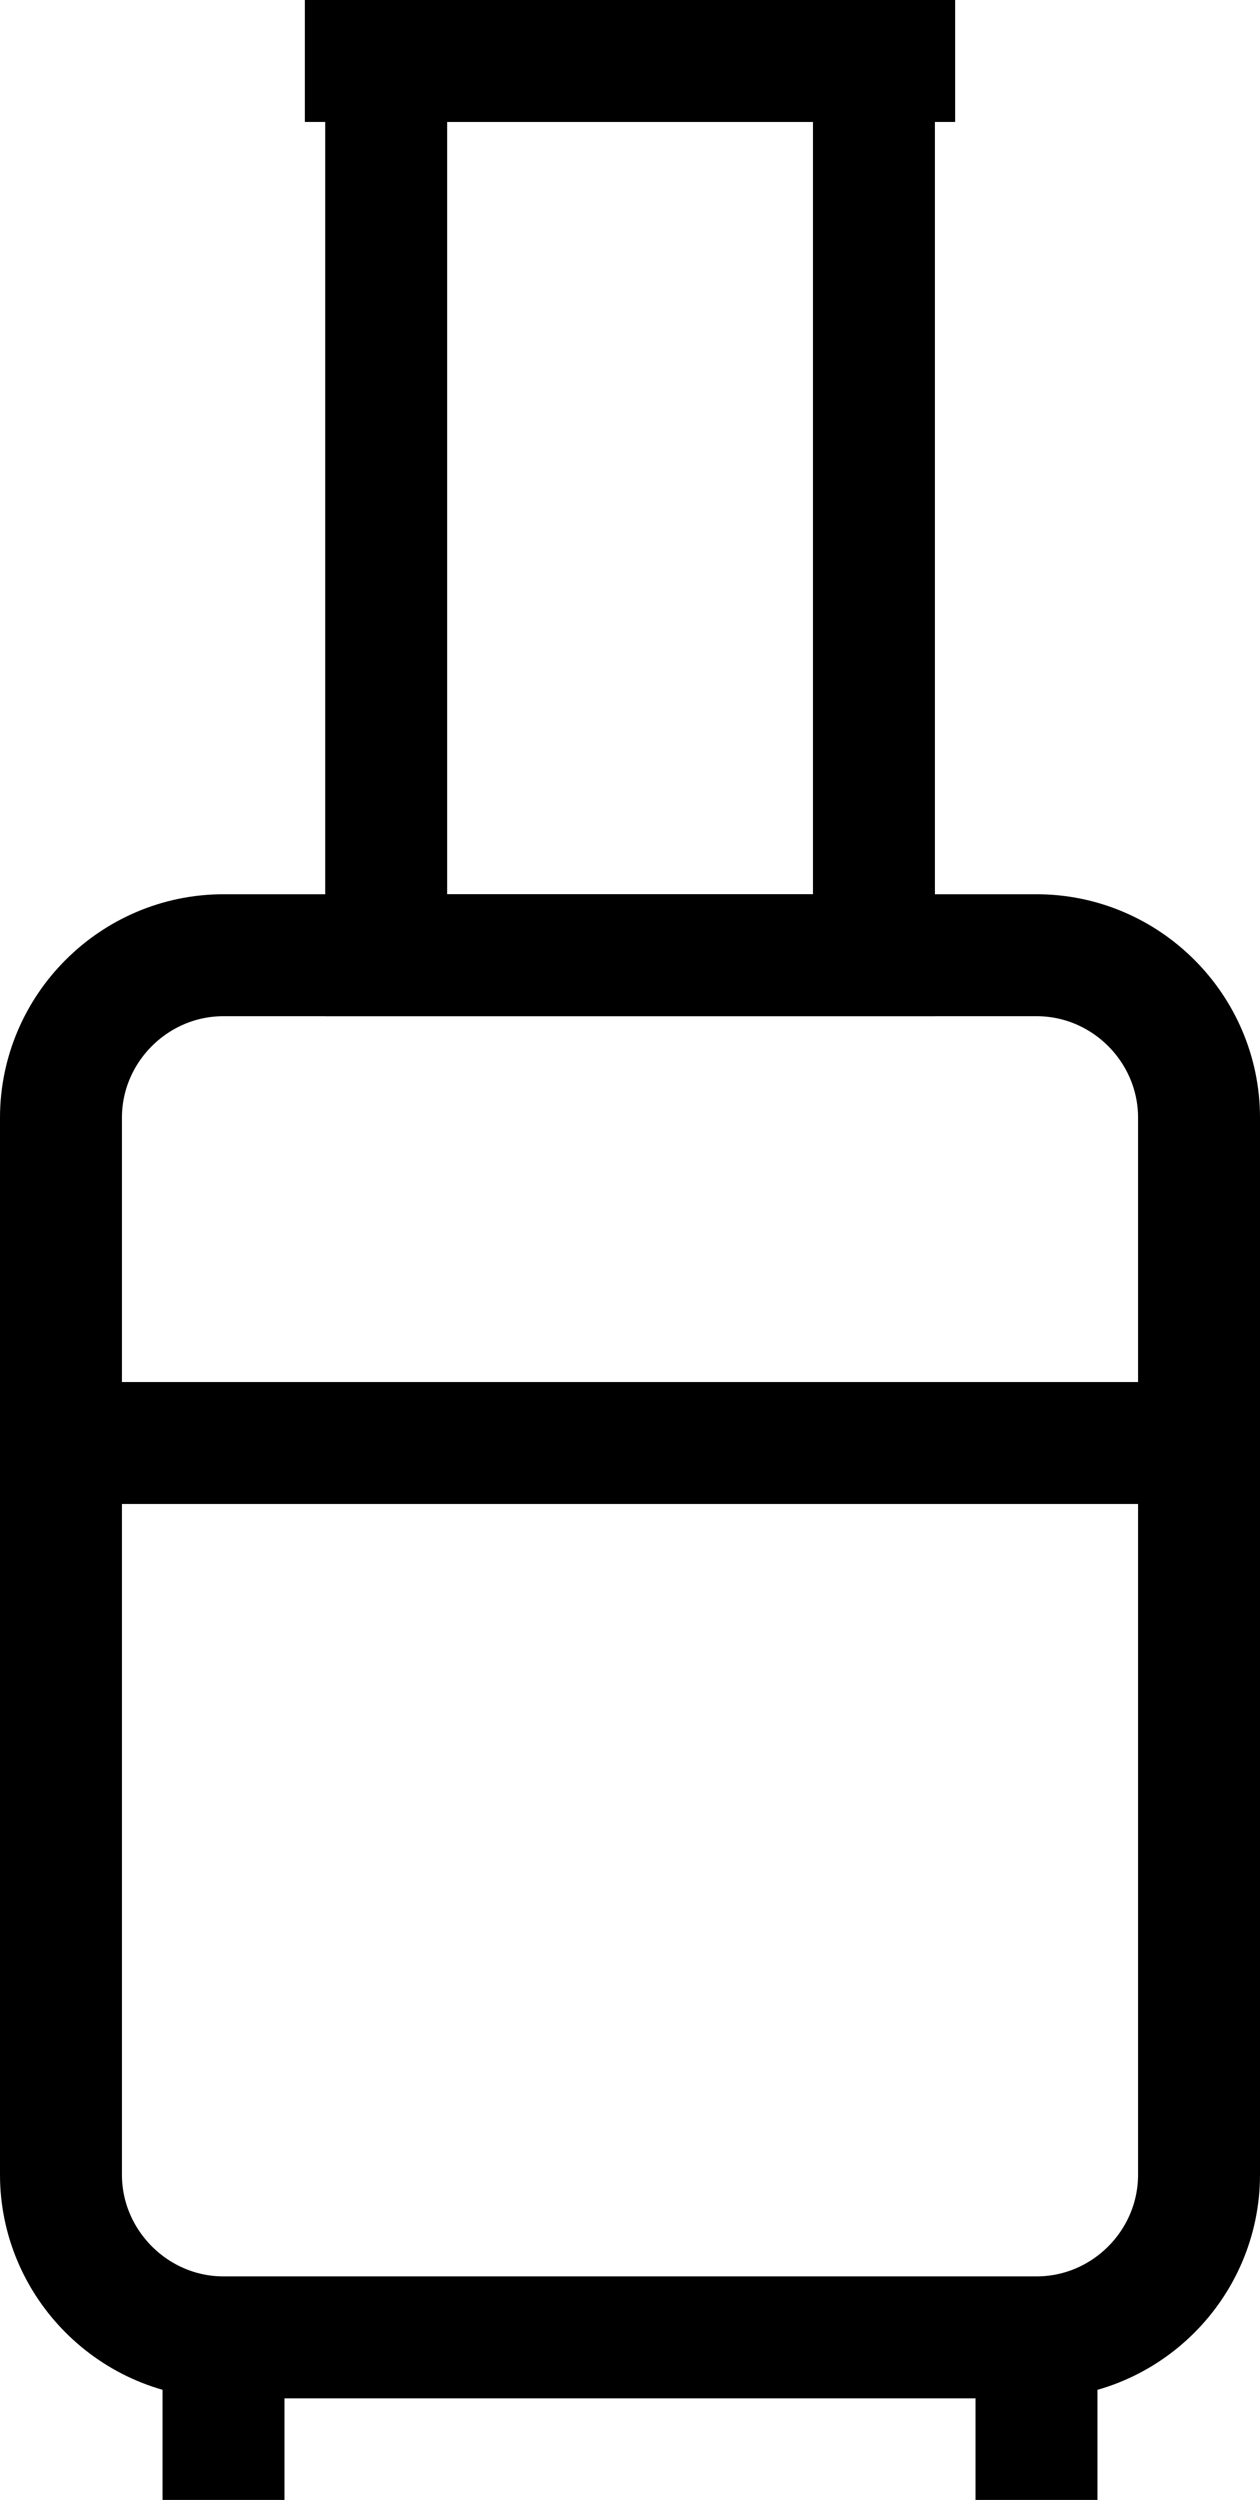
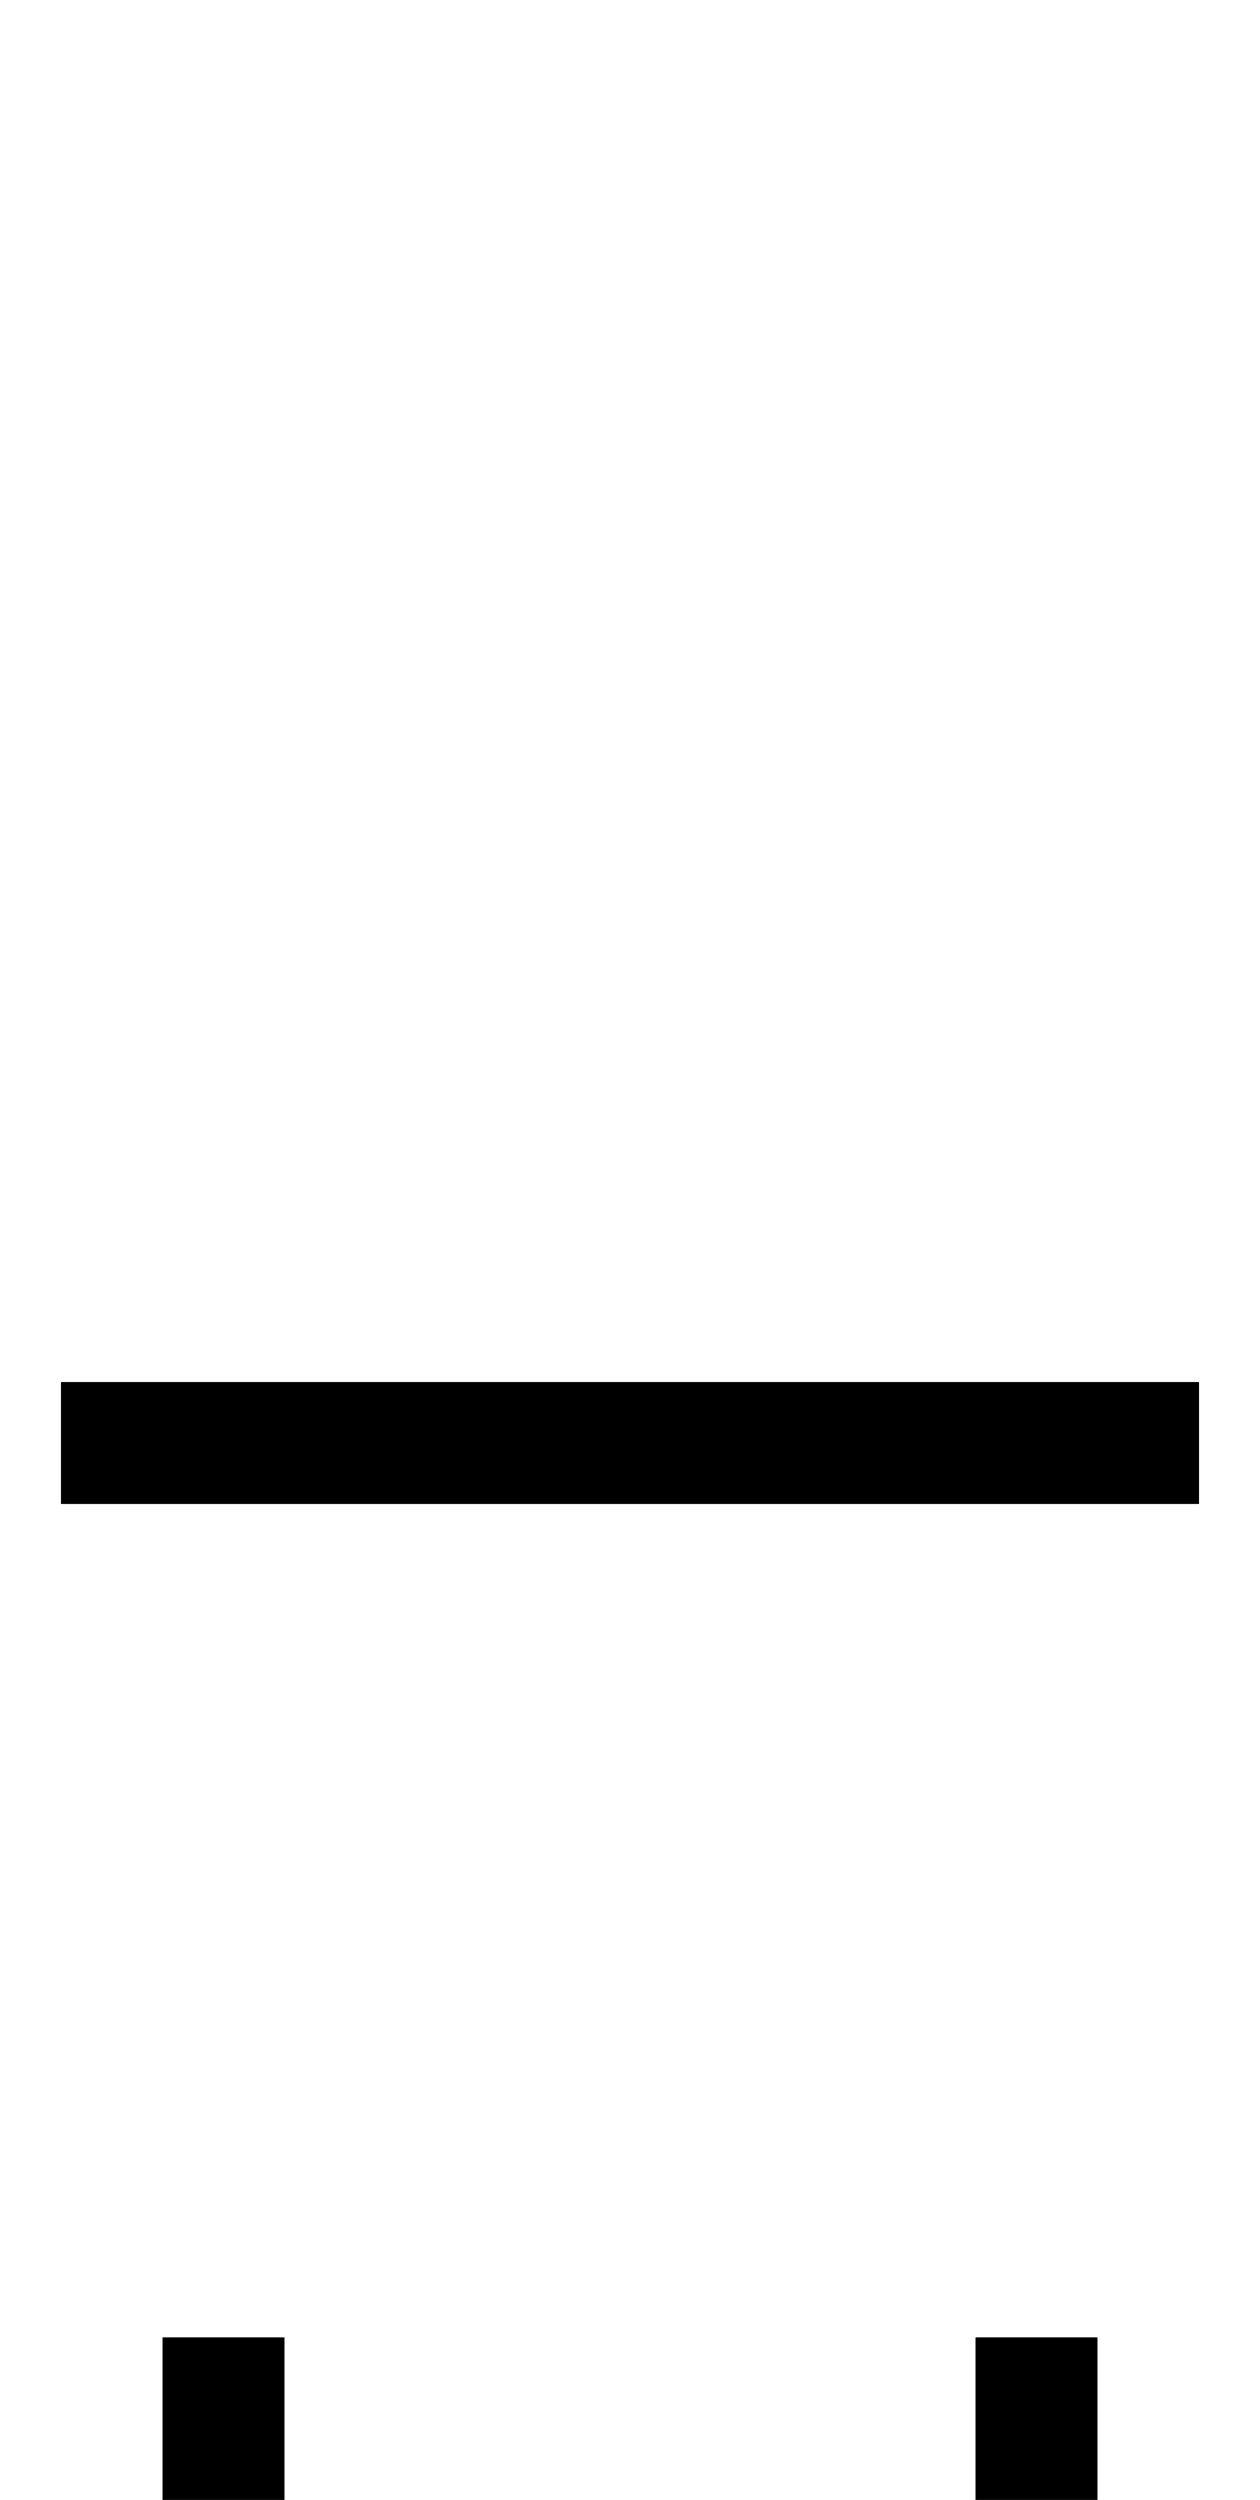
<svg xmlns="http://www.w3.org/2000/svg" version="1.1" id="Icons" x="0px" y="0px" width="10.333px" height="20.5px" viewBox="-0.274 -0.387 10.333 20.5" xml:space="preserve">
  <g>
-     <path fill="none" stroke="#000000" stroke-miterlimit="10" d="M8.226,18.78H1.559c-0.732,0-1.333-0.602-1.333-1.334V8.779   c0-0.733,0.601-1.333,1.333-1.333h6.667c0.733,0,1.333,0.6,1.333,1.333v8.667C9.559,18.179,8.96,18.78,8.226,18.78z" />
    <line fill="none" stroke="#000000" stroke-miterlimit="10" x1="0.226" y1="11.446" x2="9.559" y2="11.446" />
    <line fill="none" stroke="#000000" stroke-miterlimit="10" x1="1.559" y1="20.113" x2="1.559" y2="18.78" />
    <line fill="none" stroke="#000000" stroke-miterlimit="10" x1="8.226" y1="20.113" x2="8.226" y2="18.78" />
-     <rect x="2.893" y="0.113" fill="none" stroke="#000000" stroke-miterlimit="10" width="4" height="7.333" />
-     <line fill="none" stroke="#000000" stroke-miterlimit="10" x1="2.226" y1="0.113" x2="7.559" y2="0.113" />
  </g>
</svg>